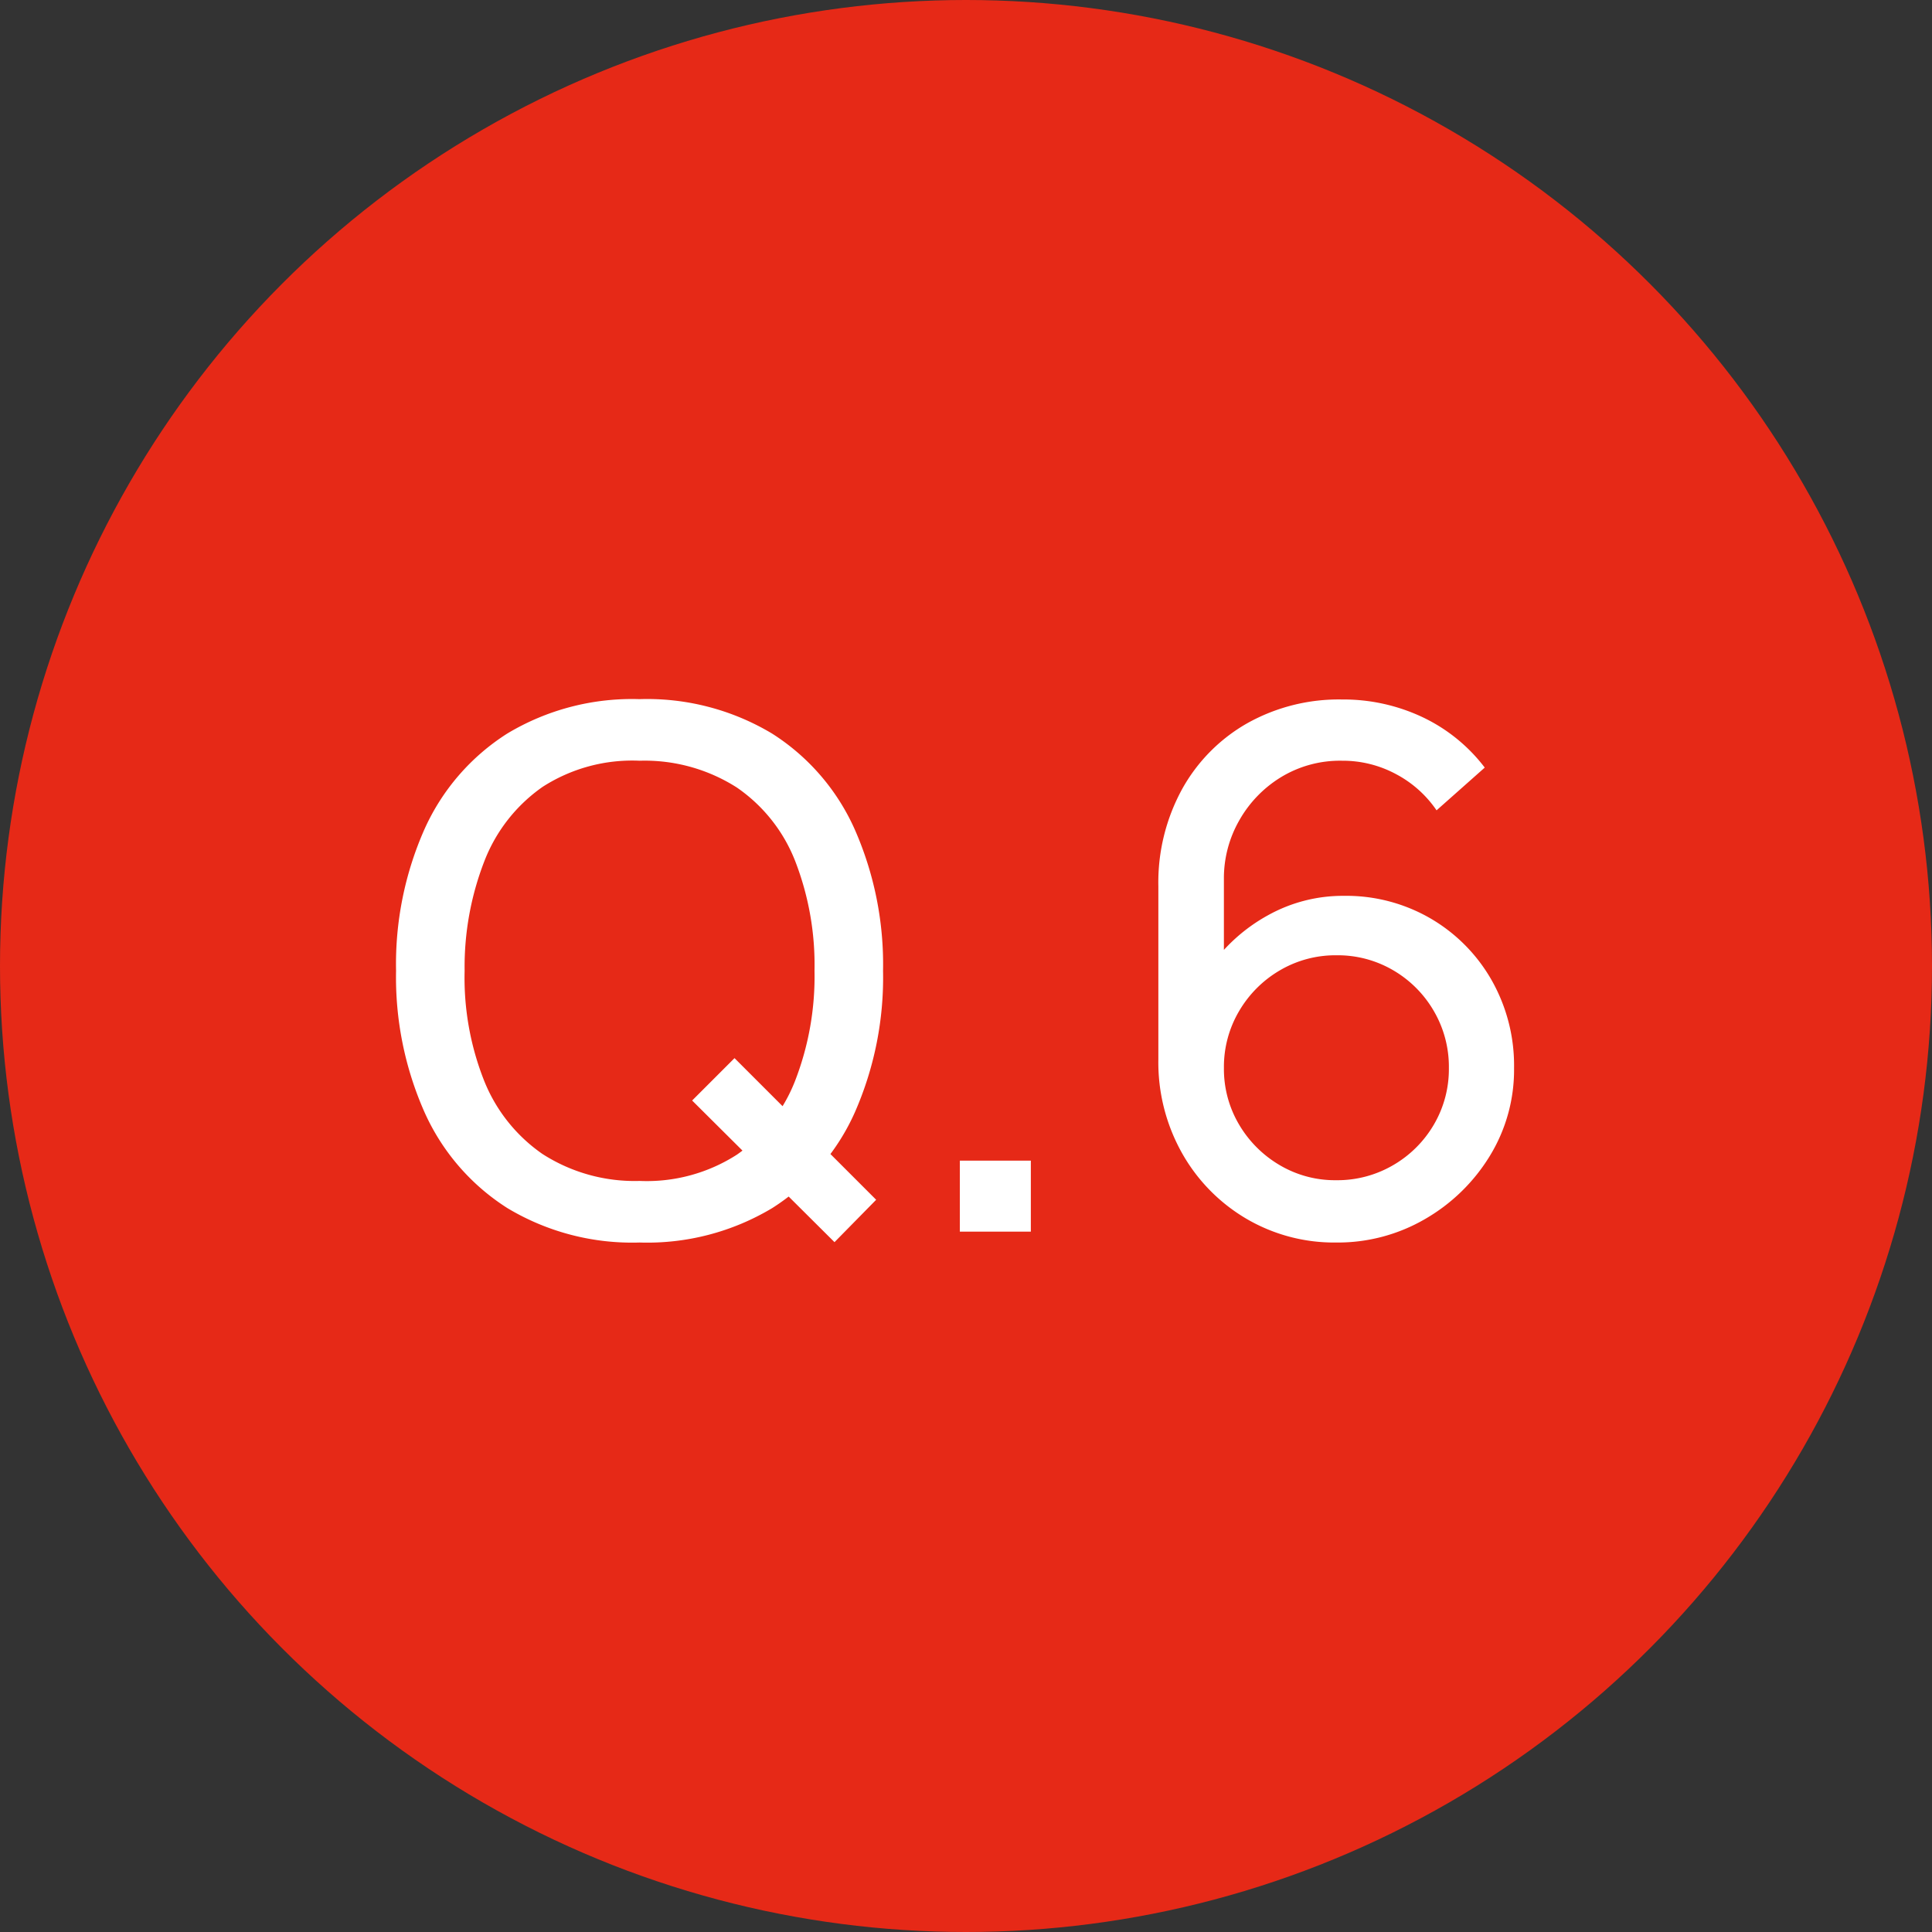
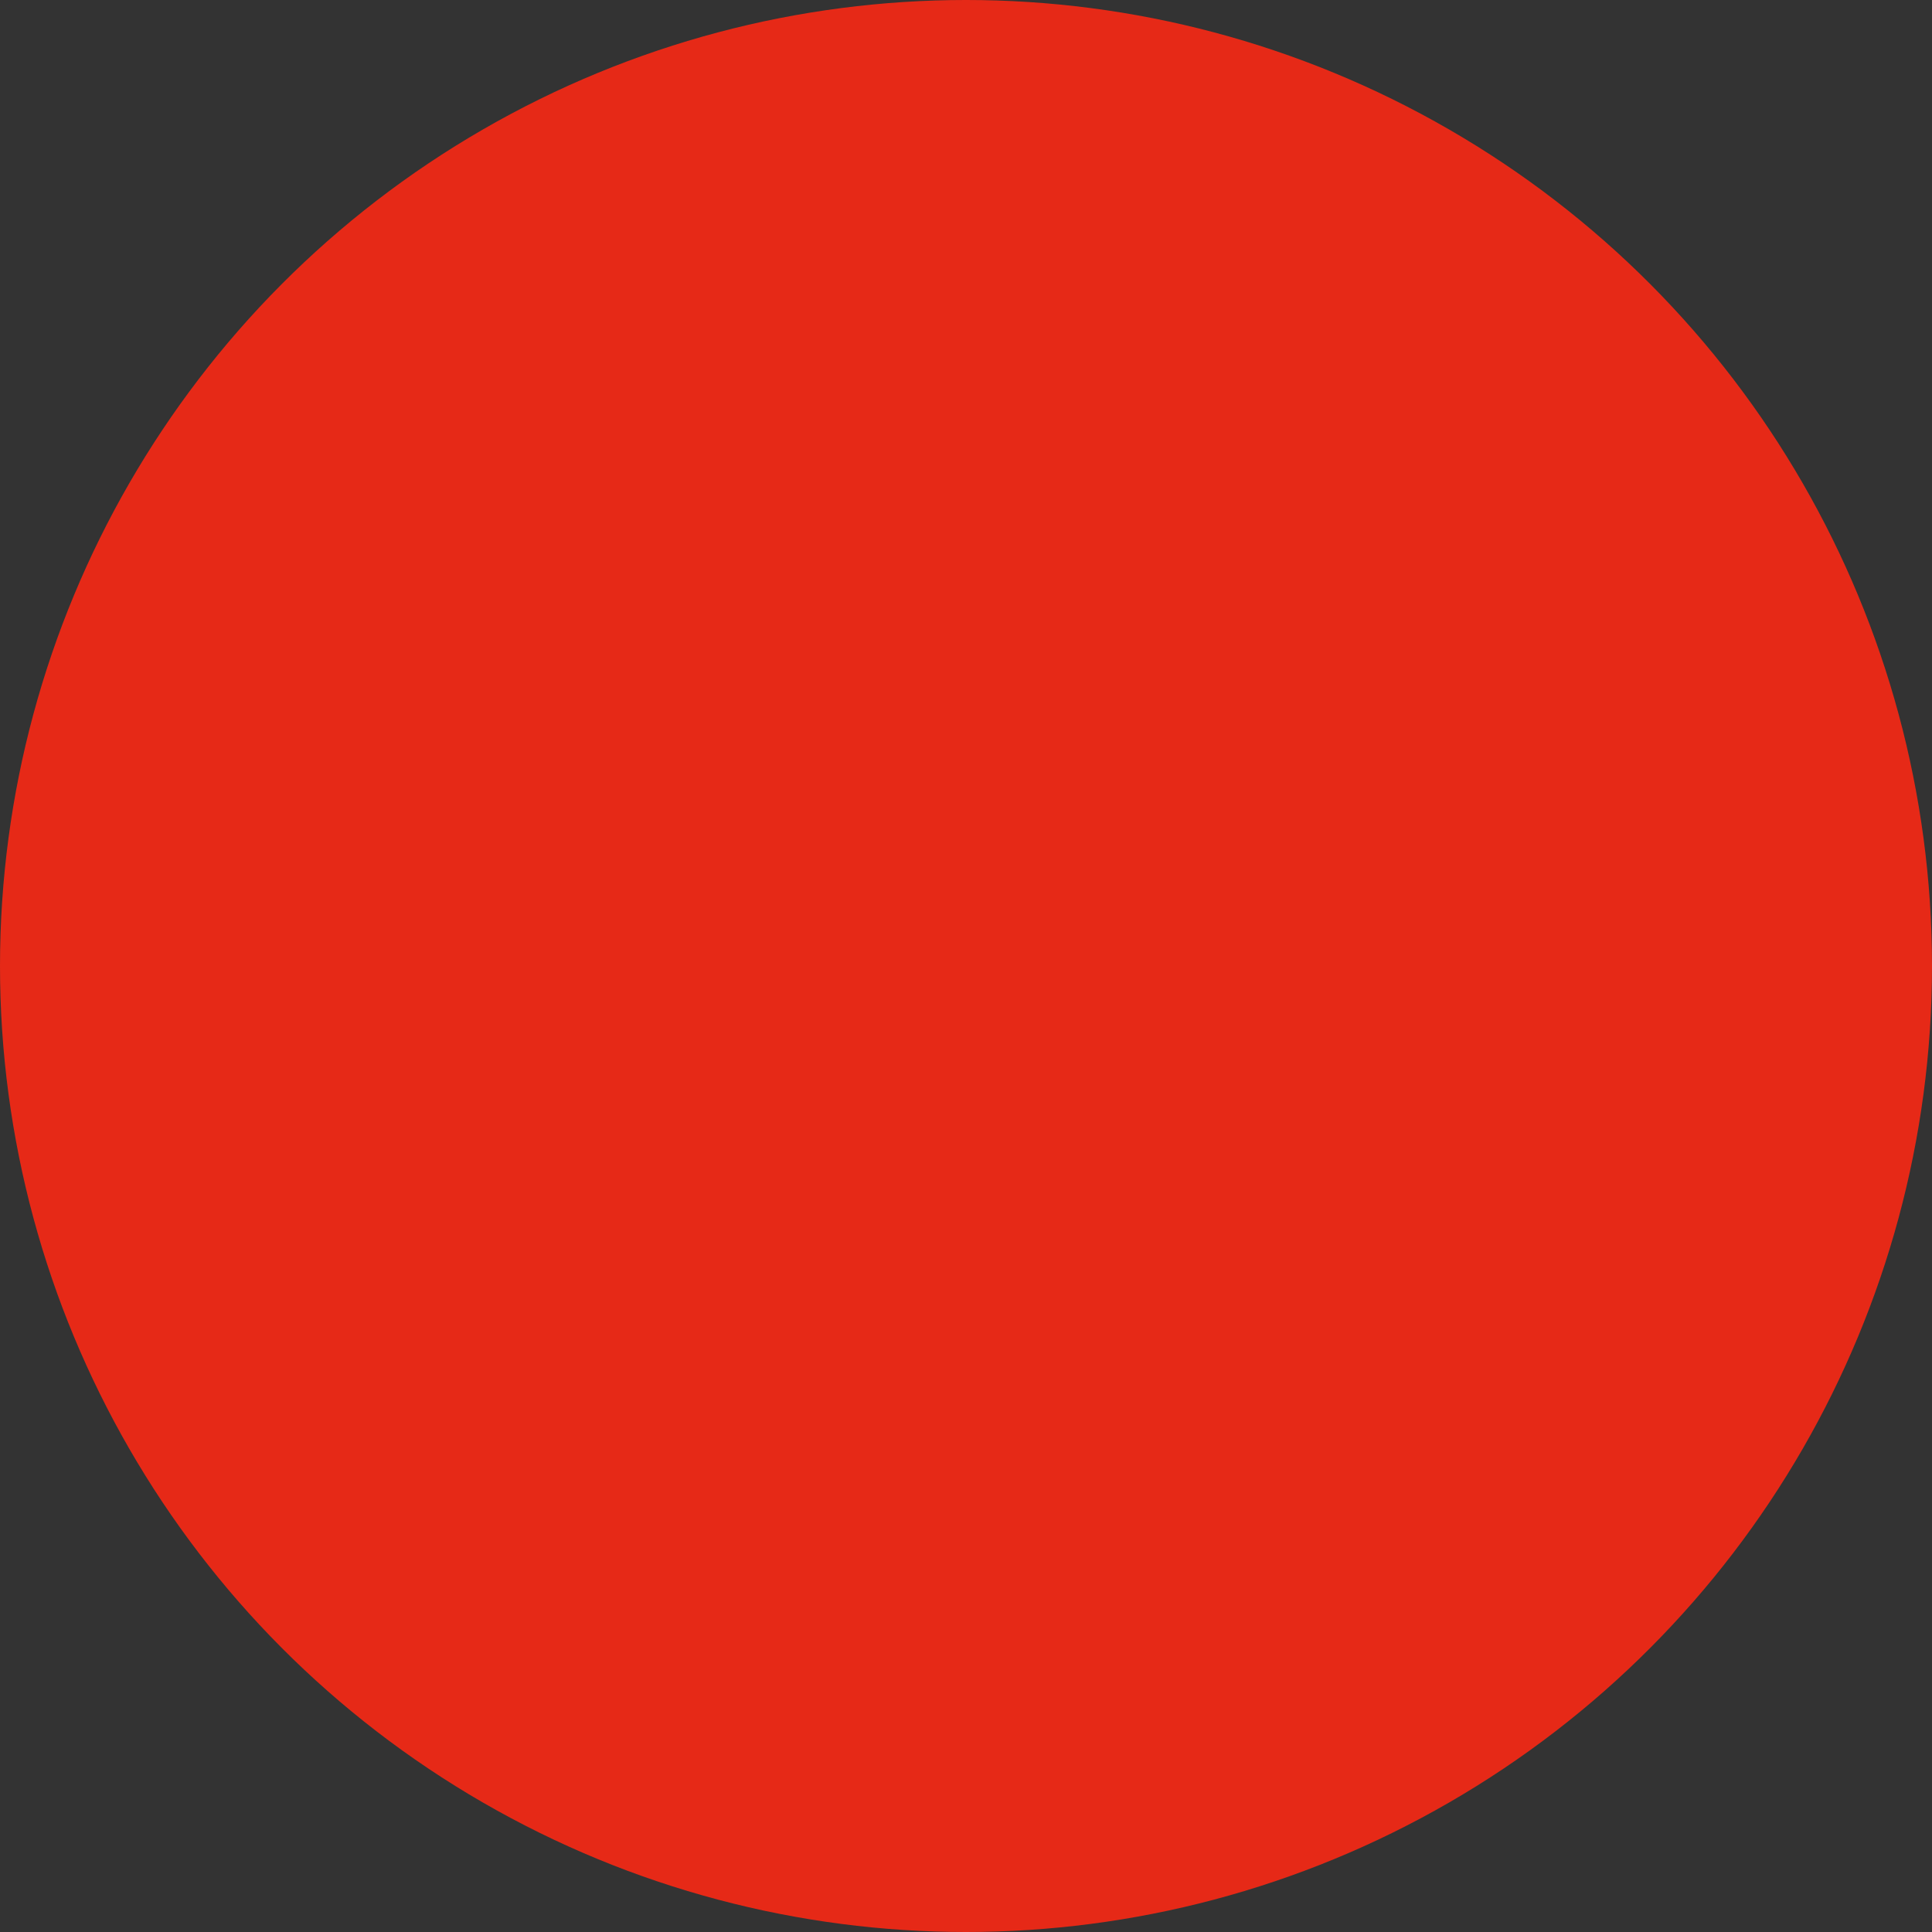
<svg xmlns="http://www.w3.org/2000/svg" width="80" height="80" viewBox="0 0 80 80">
  <rect x="0" y="0" width="80" height="80" fill="#333333" stroke="none" />
  <g id="グループ_6589" data-name="グループ 6589" transform="translate(-5082 -2894)">
    <circle id="楕円形_138" data-name="楕円形 138" cx="40" cy="40" r="40" transform="translate(5082 2894)" fill="#e62917" />
-     <path id="パス_6737" data-name="パス 6737" d="M-5.445.435-11.34-5.43l1.755-1.755L-3.72-1.32Zm-8.07.015A10.028,10.028,0,0,1-18.99-.975a9.112,9.112,0,0,1-3.427-3.96A13.784,13.784,0,0,1-23.6-10.8a13.784,13.784,0,0,1,1.177-5.865,9.112,9.112,0,0,1,3.427-3.96,10.028,10.028,0,0,1,5.475-1.425,10.057,10.057,0,0,1,5.49,1.425,9.064,9.064,0,0,1,3.42,3.96A13.86,13.86,0,0,1-3.435-10.8a13.86,13.86,0,0,1-1.17,5.865,9.064,9.064,0,0,1-3.42,3.96A10.057,10.057,0,0,1-13.515.45Zm0-2.55A6.9,6.9,0,0,0-9.488-3.187,6.657,6.657,0,0,0-7.073-6.255a11.953,11.953,0,0,0,.8-4.545,11.882,11.882,0,0,0-.8-4.545A6.62,6.62,0,0,0-9.488-18.39a7.091,7.091,0,0,0-4.028-1.11,6.859,6.859,0,0,0-4.012,1.08,6.693,6.693,0,0,0-2.408,3.06,12.084,12.084,0,0,0-.825,4.56,11.562,11.562,0,0,0,.8,4.53,6.713,6.713,0,0,0,2.422,3.053A7.055,7.055,0,0,0-13.515-2.1ZM-.255,0V-2.94h2.94V0ZM15.33.45A7.18,7.18,0,0,1,11.6-.54,7.3,7.3,0,0,1,8.948-3.247a7.668,7.668,0,0,1-.983-3.878V-14.31a8.046,8.046,0,0,1,.983-4.013,7.083,7.083,0,0,1,2.7-2.73,7.758,7.758,0,0,1,3.922-.983,7.669,7.669,0,0,1,3.323.727,7,7,0,0,1,2.587,2.093l-1.995,1.77a4.674,4.674,0,0,0-1.68-1.5A4.657,4.657,0,0,0,15.57-19.5a4.7,4.7,0,0,0-2.528.682,4.941,4.941,0,0,0-1.733,1.8,4.823,4.823,0,0,0-.63,2.408v4.335l-.585-.66a7.113,7.113,0,0,1,2.4-2.16,6.37,6.37,0,0,1,3.15-.81,6.95,6.95,0,0,1,3.607.945,6.908,6.908,0,0,1,2.52,2.557,7.164,7.164,0,0,1,.923,3.623A6.822,6.822,0,0,1,21.69-3.135a7.566,7.566,0,0,1-2.677,2.61A7.18,7.18,0,0,1,15.33.45Zm0-2.58a4.581,4.581,0,0,0,2.355-.622,4.647,4.647,0,0,0,1.688-1.68,4.542,4.542,0,0,0,.622-2.347,4.581,4.581,0,0,0-.622-2.355,4.647,4.647,0,0,0-1.68-1.687,4.542,4.542,0,0,0-2.348-.623A4.542,4.542,0,0,0,13-10.822,4.706,4.706,0,0,0,11.31-9.135a4.539,4.539,0,0,0-.63,2.355A4.514,4.514,0,0,0,11.3-4.447a4.725,4.725,0,0,0,1.68,1.687A4.5,4.5,0,0,0,15.33-2.13Z" transform="translate(5122 2945)" fill="#fff" />
  </g>
</svg>